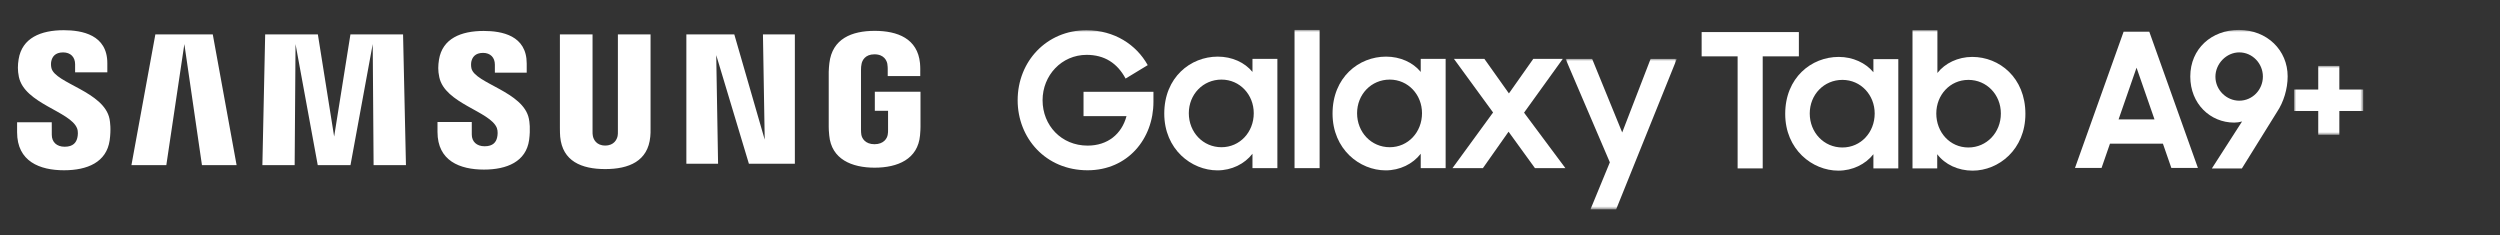
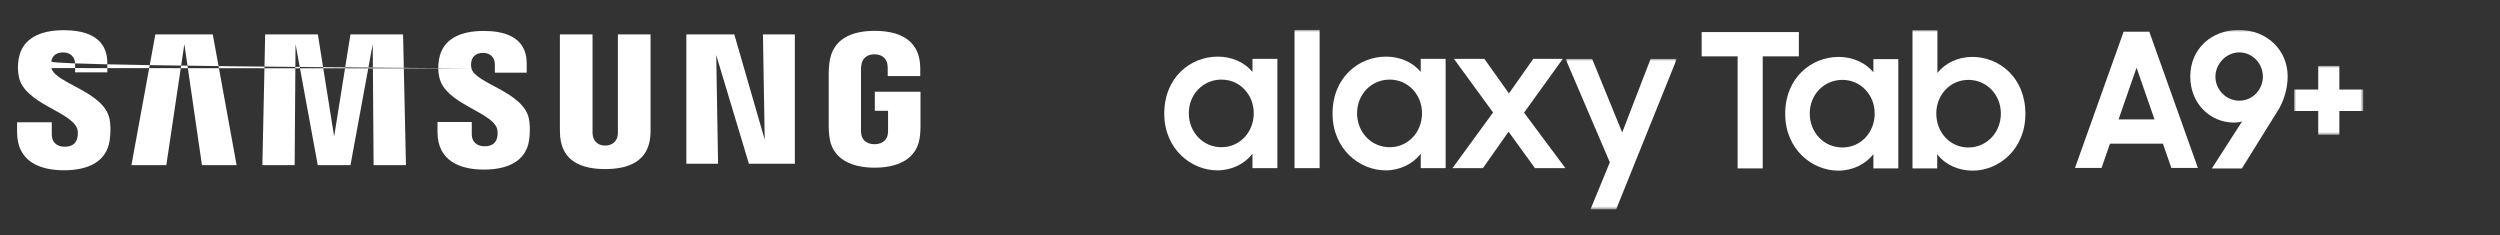
<svg xmlns="http://www.w3.org/2000/svg" xmlns:xlink="http://www.w3.org/1999/xlink" width="585px" height="55px" viewBox="0 0 585 55" version="1.1">
  <rect x="0" y="0" width="585" height="55" fill="#333333" stroke="none" />
  <title>samsung-galaxyTabA9plus-white-logoMobile</title>
  <defs>
    <polygon id="path-1" points="0 0 26.036 0 26.036 35.225 0 35.225" />
    <polygon id="path-3" points="0 42 577 42 577 0 0 0" />
    <polygon id="path-5" points="0 0 16.172 0 16.172 16.135 0 16.135" />
  </defs>
  <g id="samsung-galaxyTabA9plus-white-logoMobile" stroke="none" stroke-width="1" fill="none" fill-rule="evenodd">
    <g id="Group-22" transform="translate(4, 7)">
-       <path d="M200.709,14.463 L200.709,18.924 L203.806,18.924 L203.806,23.351 C203.816,23.747 203.795,24.173 203.727,24.515 C203.604,25.34 202.829,26.746 200.631,26.746 C198.445,26.746 197.684,25.34 197.552,24.515 C197.496,24.173 197.473,23.747 197.473,23.351 L197.473,9.37 C197.473,8.876 197.506,8.334 197.61,7.925 C197.759,7.18 198.412,5.71 200.614,5.71 C202.926,5.71 203.503,7.259 203.635,7.925 C203.723,8.365 203.727,9.105 203.727,9.105 L203.727,10.802 L211.339,10.802 L211.339,9.799 C211.339,9.799 211.373,8.751 211.28,7.774 C210.708,2.036 206.039,0.22 200.681,0.22 C195.316,0.22 190.74,2.052 190.072,7.774 C190.013,8.297 189.921,9.238 189.921,9.799 L189.921,22.66 C189.921,23.22 189.939,23.654 190.04,24.677 C190.538,30.258 195.316,32.236 200.661,32.236 C206.039,32.236 210.783,30.258 211.288,24.677 C211.378,23.654 211.387,23.22 211.398,22.66 L211.398,14.463 L200.709,14.463 Z M148.23,1.043 L140.586,1.043 L140.586,23.674 C140.598,24.068 140.586,24.511 140.52,24.836 C140.36,25.596 139.723,27.057 137.615,27.057 C135.534,27.057 134.881,25.596 134.734,24.836 C134.656,24.511 134.647,24.068 134.656,23.674 L134.656,1.043 L127.016,1.043 L127.016,22.972 C127.006,23.537 127.05,24.691 127.083,24.994 C127.611,30.708 132.059,32.563 137.615,32.563 C143.181,32.563 147.628,30.708 148.165,24.994 C148.207,24.691 148.263,23.537 148.23,22.972 L148.23,1.043 Z M78.002,1.043 L74.19,24.955 L70.379,1.043 L58.05,1.043 L57.397,31.634 L64.95,31.634 L65.154,3.315 L70.351,31.634 L78.014,31.634 L83.216,3.315 L83.421,31.634 L90.993,31.634 L90.317,1.043 L78.002,1.043 Z M32.355,1.043 L26.756,31.634 L34.92,31.634 L39.139,3.315 L43.256,31.634 L51.363,31.634 L45.788,1.043 L32.355,1.043 Z M174.942,25.672 L167.824,1.043 L156.609,1.043 L156.609,31.316 L164.029,31.316 L163.598,5.898 L171.241,31.316 L181.997,31.316 L181.997,1.043 L174.529,1.043 L174.942,25.672 Z M106.317,9.004 C106.183,8.4 106.222,7.759 106.292,7.423 C106.508,6.443 107.158,5.375 109.031,5.375 C110.776,5.375 111.799,6.476 111.799,8.13 L111.799,10 L119.25,10 L119.25,7.868 C119.25,1.277 113.412,0.241 109.185,0.241 C103.863,0.241 99.514,2.017 98.72,6.978 C98.511,8.327 98.458,9.525 98.793,11.054 C100.087,17.238 110.723,19.033 112.266,22.943 C112.54,23.683 112.461,24.629 112.322,25.185 C112.091,26.203 111.414,27.227 109.409,27.227 C107.528,27.227 106.397,26.132 106.397,24.482 L106.394,21.546 L98.375,21.546 L98.375,23.88 C98.375,30.642 103.607,32.683 109.244,32.683 C114.64,32.683 119.099,30.816 119.814,25.755 C120.155,23.14 119.897,21.437 119.761,20.795 C118.511,14.452 107.176,12.545 106.317,9.004 L106.317,9.004 Z M8.033,8.929 C7.886,8.313 7.92,7.662 8.002,7.323 C8.208,6.347 8.862,5.261 10.768,5.261 C12.536,5.261 13.576,6.373 13.576,8.039 L13.576,9.932 L21.115,9.932 L21.115,7.784 C21.115,1.128 15.188,0.068 10.915,0.068 C5.546,0.068 1.16,1.872 0.357,6.867 C0.138,8.238 0.101,9.444 0.417,10.991 C1.726,17.245 12.467,19.053 14.029,23.011 C14.322,23.747 14.233,24.691 14.088,25.27 C13.841,26.298 13.159,27.336 11.137,27.336 C9.249,27.336 8.119,26.224 8.119,24.551 L8.11,21.608 L0,21.608 L0,23.946 C0,30.786 5.307,32.842 10.987,32.842 C16.447,32.842 20.93,30.959 21.662,25.84 C22.025,23.201 21.753,21.483 21.631,20.832 C20.354,14.412 8.893,12.511 8.033,8.929 L8.033,8.929 Z" id="Fill-1" fill="#FFFFFF" />
+       <path d="M200.709,14.463 L200.709,18.924 L203.806,18.924 L203.806,23.351 C203.816,23.747 203.795,24.173 203.727,24.515 C203.604,25.34 202.829,26.746 200.631,26.746 C198.445,26.746 197.684,25.34 197.552,24.515 C197.496,24.173 197.473,23.747 197.473,23.351 L197.473,9.37 C197.473,8.876 197.506,8.334 197.61,7.925 C197.759,7.18 198.412,5.71 200.614,5.71 C202.926,5.71 203.503,7.259 203.635,7.925 C203.723,8.365 203.727,9.105 203.727,9.105 L203.727,10.802 L211.339,10.802 L211.339,9.799 C211.339,9.799 211.373,8.751 211.28,7.774 C210.708,2.036 206.039,0.22 200.681,0.22 C195.316,0.22 190.74,2.052 190.072,7.774 C190.013,8.297 189.921,9.238 189.921,9.799 L189.921,22.66 C189.921,23.22 189.939,23.654 190.04,24.677 C190.538,30.258 195.316,32.236 200.661,32.236 C206.039,32.236 210.783,30.258 211.288,24.677 C211.378,23.654 211.387,23.22 211.398,22.66 L211.398,14.463 L200.709,14.463 Z M148.23,1.043 L140.586,1.043 L140.586,23.674 C140.598,24.068 140.586,24.511 140.52,24.836 C140.36,25.596 139.723,27.057 137.615,27.057 C135.534,27.057 134.881,25.596 134.734,24.836 C134.656,24.511 134.647,24.068 134.656,23.674 L134.656,1.043 L127.016,1.043 L127.016,22.972 C127.006,23.537 127.05,24.691 127.083,24.994 C127.611,30.708 132.059,32.563 137.615,32.563 C143.181,32.563 147.628,30.708 148.165,24.994 C148.207,24.691 148.263,23.537 148.23,22.972 L148.23,1.043 Z M78.002,1.043 L74.19,24.955 L70.379,1.043 L58.05,1.043 L57.397,31.634 L64.95,31.634 L65.154,3.315 L70.351,31.634 L78.014,31.634 L83.216,3.315 L83.421,31.634 L90.993,31.634 L90.317,1.043 L78.002,1.043 Z M32.355,1.043 L26.756,31.634 L34.92,31.634 L39.139,3.315 L43.256,31.634 L51.363,31.634 L45.788,1.043 L32.355,1.043 Z M174.942,25.672 L167.824,1.043 L156.609,1.043 L156.609,31.316 L164.029,31.316 L163.598,5.898 L171.241,31.316 L181.997,31.316 L181.997,1.043 L174.529,1.043 L174.942,25.672 Z M106.317,9.004 C106.183,8.4 106.222,7.759 106.292,7.423 C106.508,6.443 107.158,5.375 109.031,5.375 C110.776,5.375 111.799,6.476 111.799,8.13 L111.799,10 L119.25,10 L119.25,7.868 C119.25,1.277 113.412,0.241 109.185,0.241 C103.863,0.241 99.514,2.017 98.72,6.978 C98.511,8.327 98.458,9.525 98.793,11.054 C100.087,17.238 110.723,19.033 112.266,22.943 C112.54,23.683 112.461,24.629 112.322,25.185 C112.091,26.203 111.414,27.227 109.409,27.227 C107.528,27.227 106.397,26.132 106.397,24.482 L106.394,21.546 L98.375,21.546 L98.375,23.88 C98.375,30.642 103.607,32.683 109.244,32.683 C114.64,32.683 119.099,30.816 119.814,25.755 C120.155,23.14 119.897,21.437 119.761,20.795 C118.511,14.452 107.176,12.545 106.317,9.004 L106.317,9.004 Z C7.886,8.313 7.92,7.662 8.002,7.323 C8.208,6.347 8.862,5.261 10.768,5.261 C12.536,5.261 13.576,6.373 13.576,8.039 L13.576,9.932 L21.115,9.932 L21.115,7.784 C21.115,1.128 15.188,0.068 10.915,0.068 C5.546,0.068 1.16,1.872 0.357,6.867 C0.138,8.238 0.101,9.444 0.417,10.991 C1.726,17.245 12.467,19.053 14.029,23.011 C14.322,23.747 14.233,24.691 14.088,25.27 C13.841,26.298 13.159,27.336 11.137,27.336 C9.249,27.336 8.119,26.224 8.119,24.551 L8.11,21.608 L0,21.608 L0,23.946 C0,30.786 5.307,32.842 10.987,32.842 C16.447,32.842 20.93,30.959 21.662,25.84 C22.025,23.201 21.753,21.483 21.631,20.832 C20.354,14.412 8.893,12.511 8.033,8.929 L8.033,8.929 Z" id="Fill-1" fill="#FFFFFF" />
      <path d="M281.825,27.448 C277.508,27.448 274.183,23.952 274.183,19.491 C274.183,15.079 277.508,11.625 281.825,11.625 C286.14,11.625 289.378,15.165 289.378,19.491 C289.378,23.907 286.14,27.448 281.825,27.448 L281.825,27.448 Z M289.078,9.832 C287.263,7.606 284.287,6.25 280.96,6.25 C274.569,6.25 268.438,11.103 268.438,19.58 C268.438,27.927 274.788,32.865 280.876,32.865 C284.197,32.865 287.222,31.38 289.078,28.975 L289.078,32.343 L294.906,32.343 L294.906,6.775 L289.078,6.775 L289.078,9.832 Z" id="Fill-3" fill="#FFFFFF" />
      <path d="M321.196,27.448 C316.88,27.448 313.557,23.952 313.557,19.491 C313.557,15.079 316.88,11.625 321.196,11.625 C325.515,11.625 328.752,15.165 328.752,19.491 C328.752,23.907 325.515,27.448 321.196,27.448 L321.196,27.448 Z M328.451,9.832 C326.636,7.606 323.658,6.25 320.335,6.25 C313.945,6.25 307.816,11.103 307.816,19.58 C307.816,27.927 314.161,32.865 320.248,32.865 C323.572,32.865 326.597,31.38 328.451,28.975 L328.451,32.343 L334.279,32.343 L334.279,6.775 L328.451,6.775 L328.451,9.832 Z" id="Fill-5" fill="#FFFFFF" />
      <g id="Group-9" transform="translate(362.339, 6.775)">
        <mask id="mask-2" fill="white">
          <use xlink:href="#path-1" />
        </mask>
        <g id="Clip-8" />
        <polygon id="Fill-7" fill="#FFFFFF" mask="url(#mask-2)" points="13.256 17.221 6.22 0 0 0 10.366 24.212 5.829 35.225 11.834 35.225 26.036 0 19.905 0" />
      </g>
      <polygon id="Fill-10" fill="#FFFFFF" points="361.694 6.774 354.788 6.774 349.088 14.86 343.344 6.774 336.221 6.774 345.378 19.319 335.877 32.343 342.999 32.343 349.002 23.819 355.178 32.343 362.301 32.343 352.628 19.361" />
      <mask id="mask-4" fill="white">
        <use xlink:href="#path-3" />
      </mask>
      <g id="Clip-13" />
      <polygon id="Fill-12" fill="#FFFFFF" mask="url(#mask-4)" points="298.921 32.343 304.789 32.343 304.789 0 298.921 0" />
-       <path d="M249.545,20.17 L259.604,20.17 C258.482,24.368 255.201,27.073 250.494,27.073 C244.366,27.073 239.962,22.356 239.962,16.457 C239.962,10.643 244.407,5.836 250.279,5.836 C254.423,5.836 257.445,7.757 259.388,11.386 L264.569,8.241 C261.891,3.432 256.753,0.068 250.235,0.068 C240.911,0.068 234.131,7.364 234.131,16.457 C234.131,25.284 240.652,32.844 250.494,32.844 C259.905,32.844 265.906,25.46 265.906,16.848 L265.906,14.489 L249.545,14.489 L249.545,20.17 Z" id="Fill-14" fill="#FFFFFF" mask="url(#mask-4)" />
      <polygon id="Fill-15" fill="#FFFFFF" mask="url(#mask-4)" points="402.602 6.187 394.184 6.187 394.184 0.505 416.935 0.505 416.935 6.187 408.473 6.187 408.473 32.406 402.602 32.406" />
      <path d="M434.677,19.558 C434.677,15.232 431.439,11.693 427.122,11.693 C422.805,11.693 419.48,15.145 419.48,19.558 C419.48,24.016 422.805,27.511 427.122,27.511 C431.439,27.511 434.677,23.972 434.677,19.558 M413.739,19.646 C413.739,11.168 419.869,6.318 426.258,6.318 C429.583,6.318 432.561,7.716 434.375,9.901 L434.375,6.842 L440.203,6.842 L440.203,32.406 L434.375,32.406 L434.375,29.085 C432.518,31.444 429.496,32.93 426.172,32.93 C420.085,32.93 413.739,27.992 413.739,19.646" id="Fill-16" fill="#FFFFFF" mask="url(#mask-4)" />
      <path d="M464.203,19.558 C464.203,15.145 460.879,11.693 456.605,11.693 C452.288,11.693 449.093,15.232 449.093,19.558 C449.093,23.972 452.288,27.511 456.605,27.511 C460.879,27.511 464.203,24.016 464.203,19.558 M449.31,29.085 L449.31,32.406 L443.525,32.406 L443.525,0.068 L449.353,0.068 L449.353,10.075 C451.122,7.803 454.144,6.318 457.512,6.318 C463.858,6.318 469.944,11.168 469.944,19.646 C469.944,27.992 463.685,32.93 457.598,32.93 C454.187,32.93 451.122,31.488 449.31,29.085" id="Fill-17" fill="#FFFFFF" mask="url(#mask-4)" />
      <g id="Group-14" mask="url(#mask-4)">
        <g transform="translate(481.545, 0)" id="Group-13">
          <g transform="translate(0, 0)">
            <path d="M43.971,10.909 C43.971,7.843 41.512,5.258 38.44,5.258 C35.454,5.258 32.864,7.886 32.864,10.953 C32.864,14.064 35.454,16.561 38.44,16.561 C41.512,16.561 43.971,14.02 43.971,10.909 L43.971,10.909 Z M39.098,21.424 C38.483,21.599 37.869,21.687 37.254,21.687 C31.678,21.687 26.981,17.305 26.981,10.909 C26.981,4.382 31.986,0 38.352,0 C44.981,0 49.766,4.776 49.766,10.866 C49.766,13.844 48.8,16.912 47.307,19.145 L39.054,32.42 L32.03,32.42 L39.098,21.424 Z" id="Fill-6" fill="#FFFFFF" />
            <path d="M10.201,20.94 L18.609,20.94 L14.405,8.837 L10.201,20.94 Z M11.384,0.406 L17.384,0.406 L28.768,32.3 L22.55,32.3 L20.58,26.622 L8.188,26.622 L6.218,32.3 L0,32.3 L11.384,0.406 Z" id="Fill-8" fill="#FFFFFF" />
            <g id="Group-12" transform="translate(51.283, 8.416)">
              <mask id="mask-6" fill="white">
                <use xlink:href="#path-5" />
              </mask>
              <g id="Clip-11" />
              <polygon id="Fill-10" fill="#FFFFFF" mask="url(#mask-6)" points="0 5.537 5.641 5.537 5.641 0 10.577 0 10.577 5.537 16.172 5.537 16.172 10.555 10.577 10.555 10.577 16.135 5.641 16.135 5.641 10.555 0 10.555" />
            </g>
          </g>
        </g>
      </g>
    </g>
  </g>
</svg>